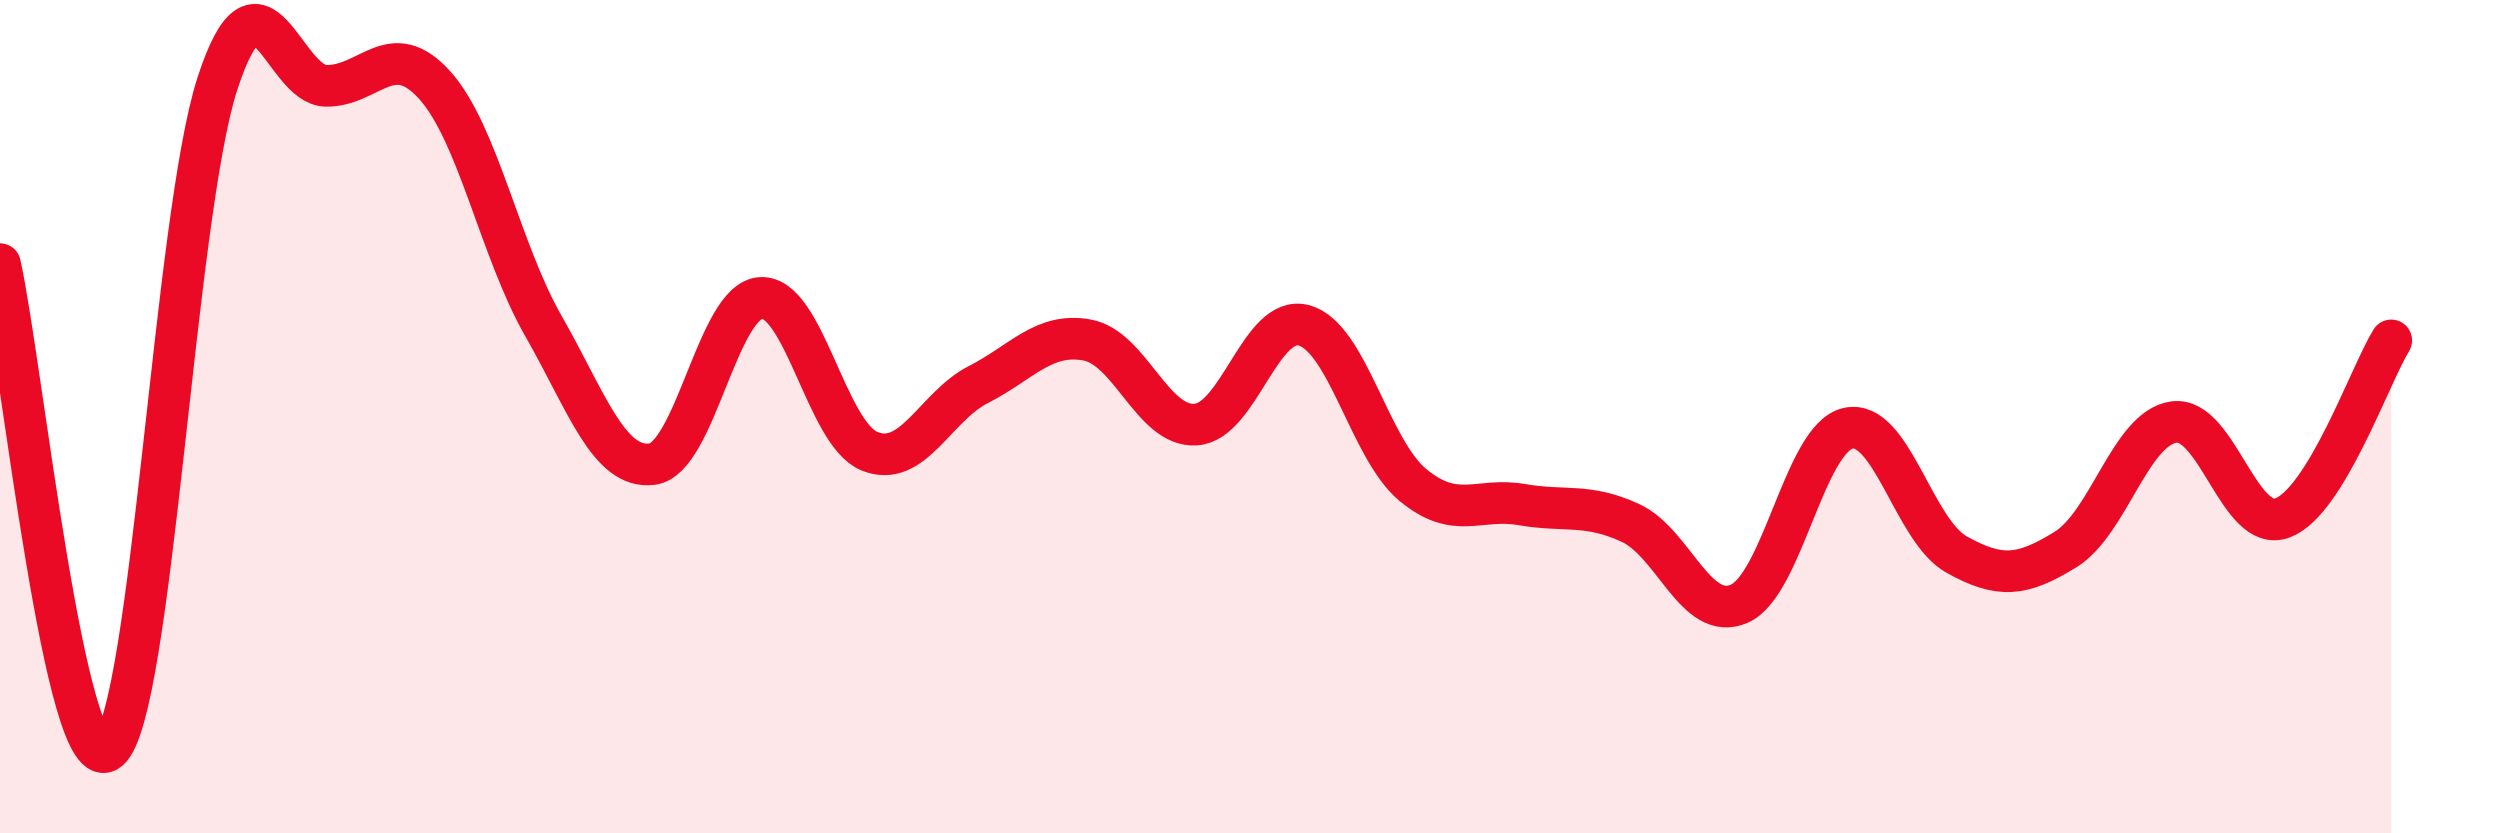
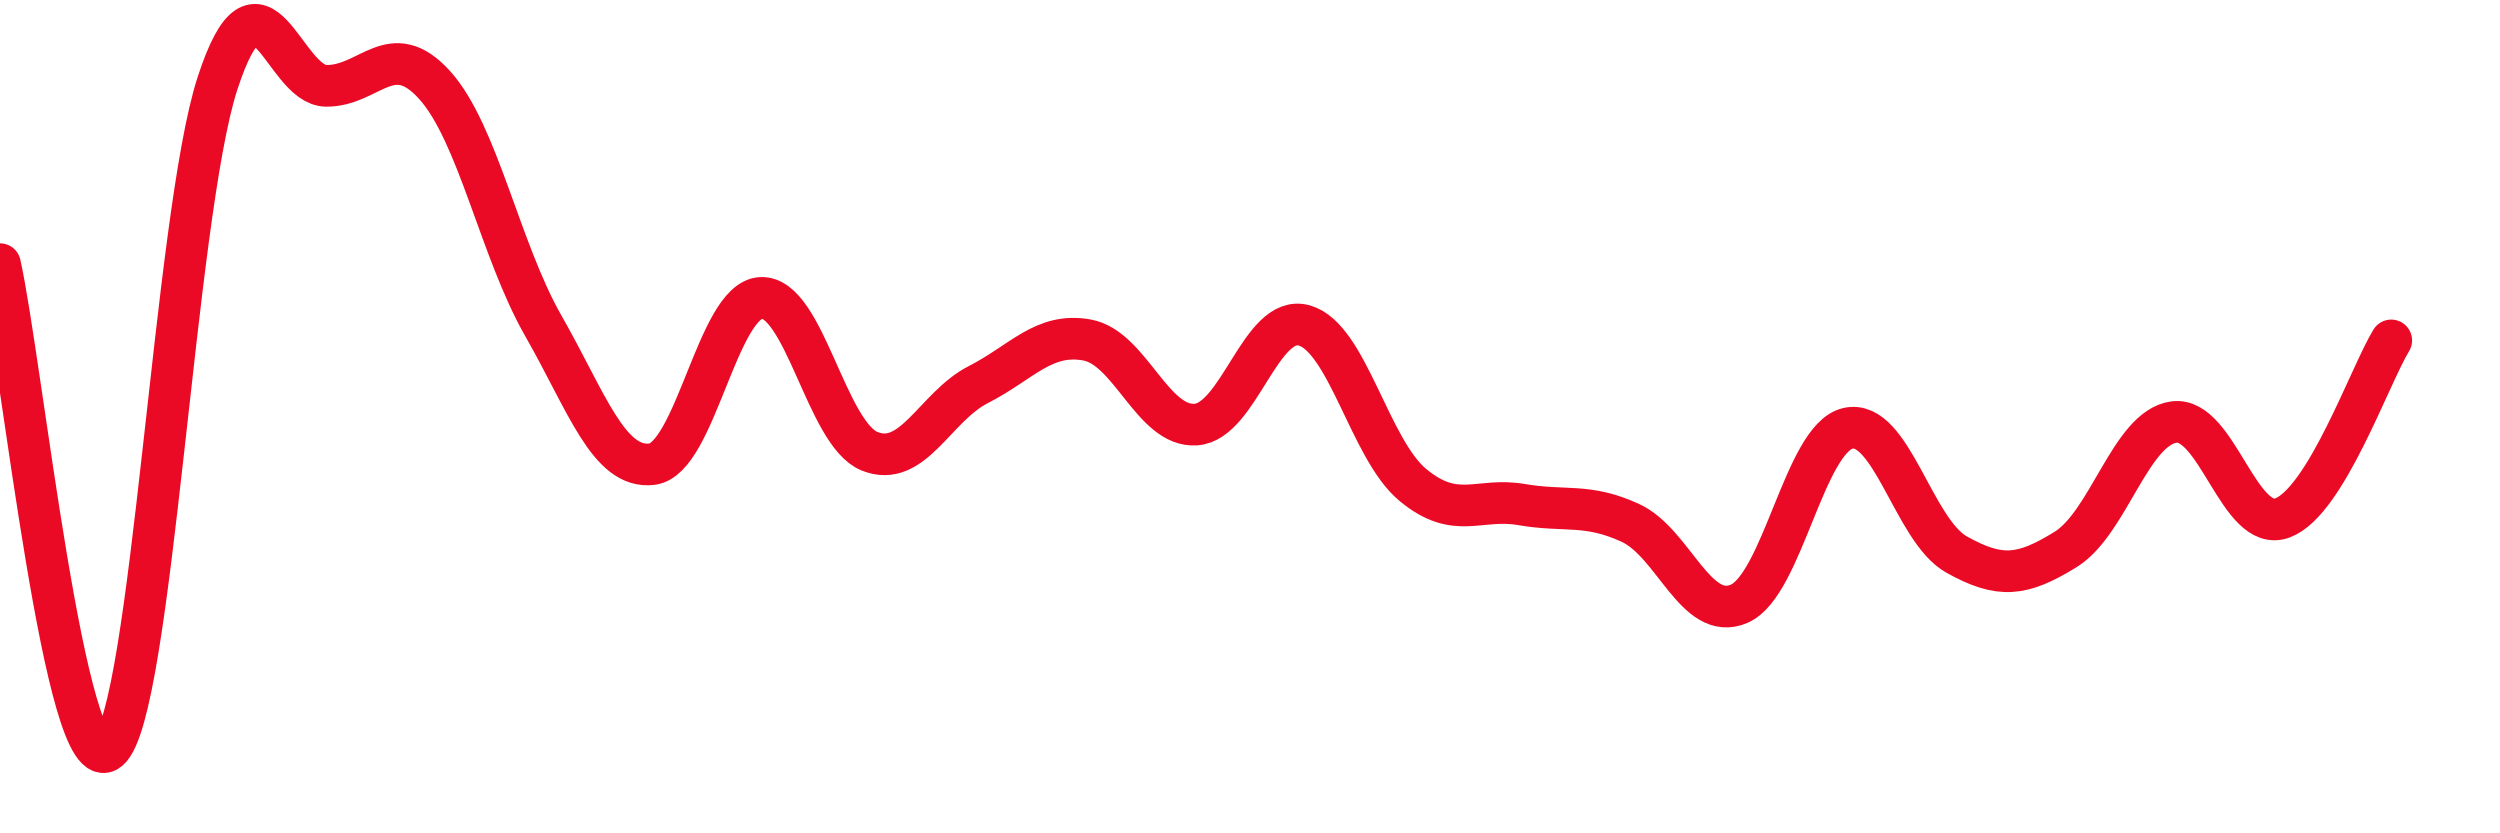
<svg xmlns="http://www.w3.org/2000/svg" width="60" height="20" viewBox="0 0 60 20">
-   <path d="M 0,6.34 C 0.52,8.67 1.57,18.87 2.61,18 C 3.65,17.13 4.18,5.19 5.22,2 C 6.26,-1.19 6.79,2.05 7.83,2.06 C 8.87,2.07 9.39,0.89 10.43,2.04 C 11.47,3.19 12,6 13.04,7.82 C 14.08,9.64 14.61,11.27 15.65,11.14 C 16.69,11.01 17.22,7.21 18.26,7.15 C 19.3,7.09 19.83,10.41 20.87,10.83 C 21.91,11.25 22.44,9.76 23.48,9.23 C 24.52,8.7 25.05,7.97 26.09,8.16 C 27.13,8.35 27.66,10.26 28.7,10.19 C 29.74,10.12 30.26,7.52 31.3,7.81 C 32.34,8.1 32.87,10.78 33.91,11.64 C 34.95,12.5 35.48,11.93 36.52,12.11 C 37.56,12.29 38.09,12.07 39.13,12.55 C 40.17,13.03 40.7,14.94 41.74,14.49 C 42.78,14.04 43.31,10.52 44.35,10.28 C 45.39,10.04 45.92,12.73 46.96,13.31 C 48,13.89 48.53,13.83 49.57,13.19 C 50.61,12.55 51.13,10.28 52.17,10.13 C 53.21,9.98 53.74,12.82 54.78,12.43 C 55.82,12.04 56.87,9.02 57.39,8.17L57.39 20L0 20Z" fill="#EB0A25" opacity="0.1" stroke-linecap="round" stroke-linejoin="round" />
  <path d="M 0,6.34 C 0.52,8.67 1.57,18.87 2.61,18 C 3.65,17.13 4.18,5.19 5.22,2 C 6.26,-1.19 6.79,2.05 7.83,2.06 C 8.87,2.07 9.39,0.89 10.43,2.04 C 11.47,3.19 12,6 13.04,7.82 C 14.08,9.64 14.61,11.27 15.65,11.14 C 16.69,11.01 17.22,7.21 18.26,7.15 C 19.3,7.09 19.83,10.41 20.87,10.83 C 21.91,11.25 22.44,9.76 23.48,9.23 C 24.52,8.7 25.05,7.97 26.09,8.16 C 27.13,8.35 27.66,10.26 28.7,10.19 C 29.74,10.12 30.26,7.52 31.3,7.81 C 32.34,8.1 32.87,10.78 33.91,11.64 C 34.95,12.5 35.48,11.93 36.52,12.11 C 37.56,12.29 38.09,12.07 39.13,12.55 C 40.17,13.03 40.7,14.94 41.74,14.49 C 42.78,14.04 43.31,10.52 44.35,10.28 C 45.39,10.04 45.92,12.73 46.96,13.31 C 48,13.89 48.53,13.83 49.57,13.19 C 50.61,12.55 51.13,10.28 52.17,10.13 C 53.21,9.98 53.74,12.82 54.78,12.43 C 55.82,12.04 56.87,9.02 57.39,8.17" stroke="#EB0A25" stroke-width="1" fill="none" stroke-linecap="round" stroke-linejoin="round" />
</svg>